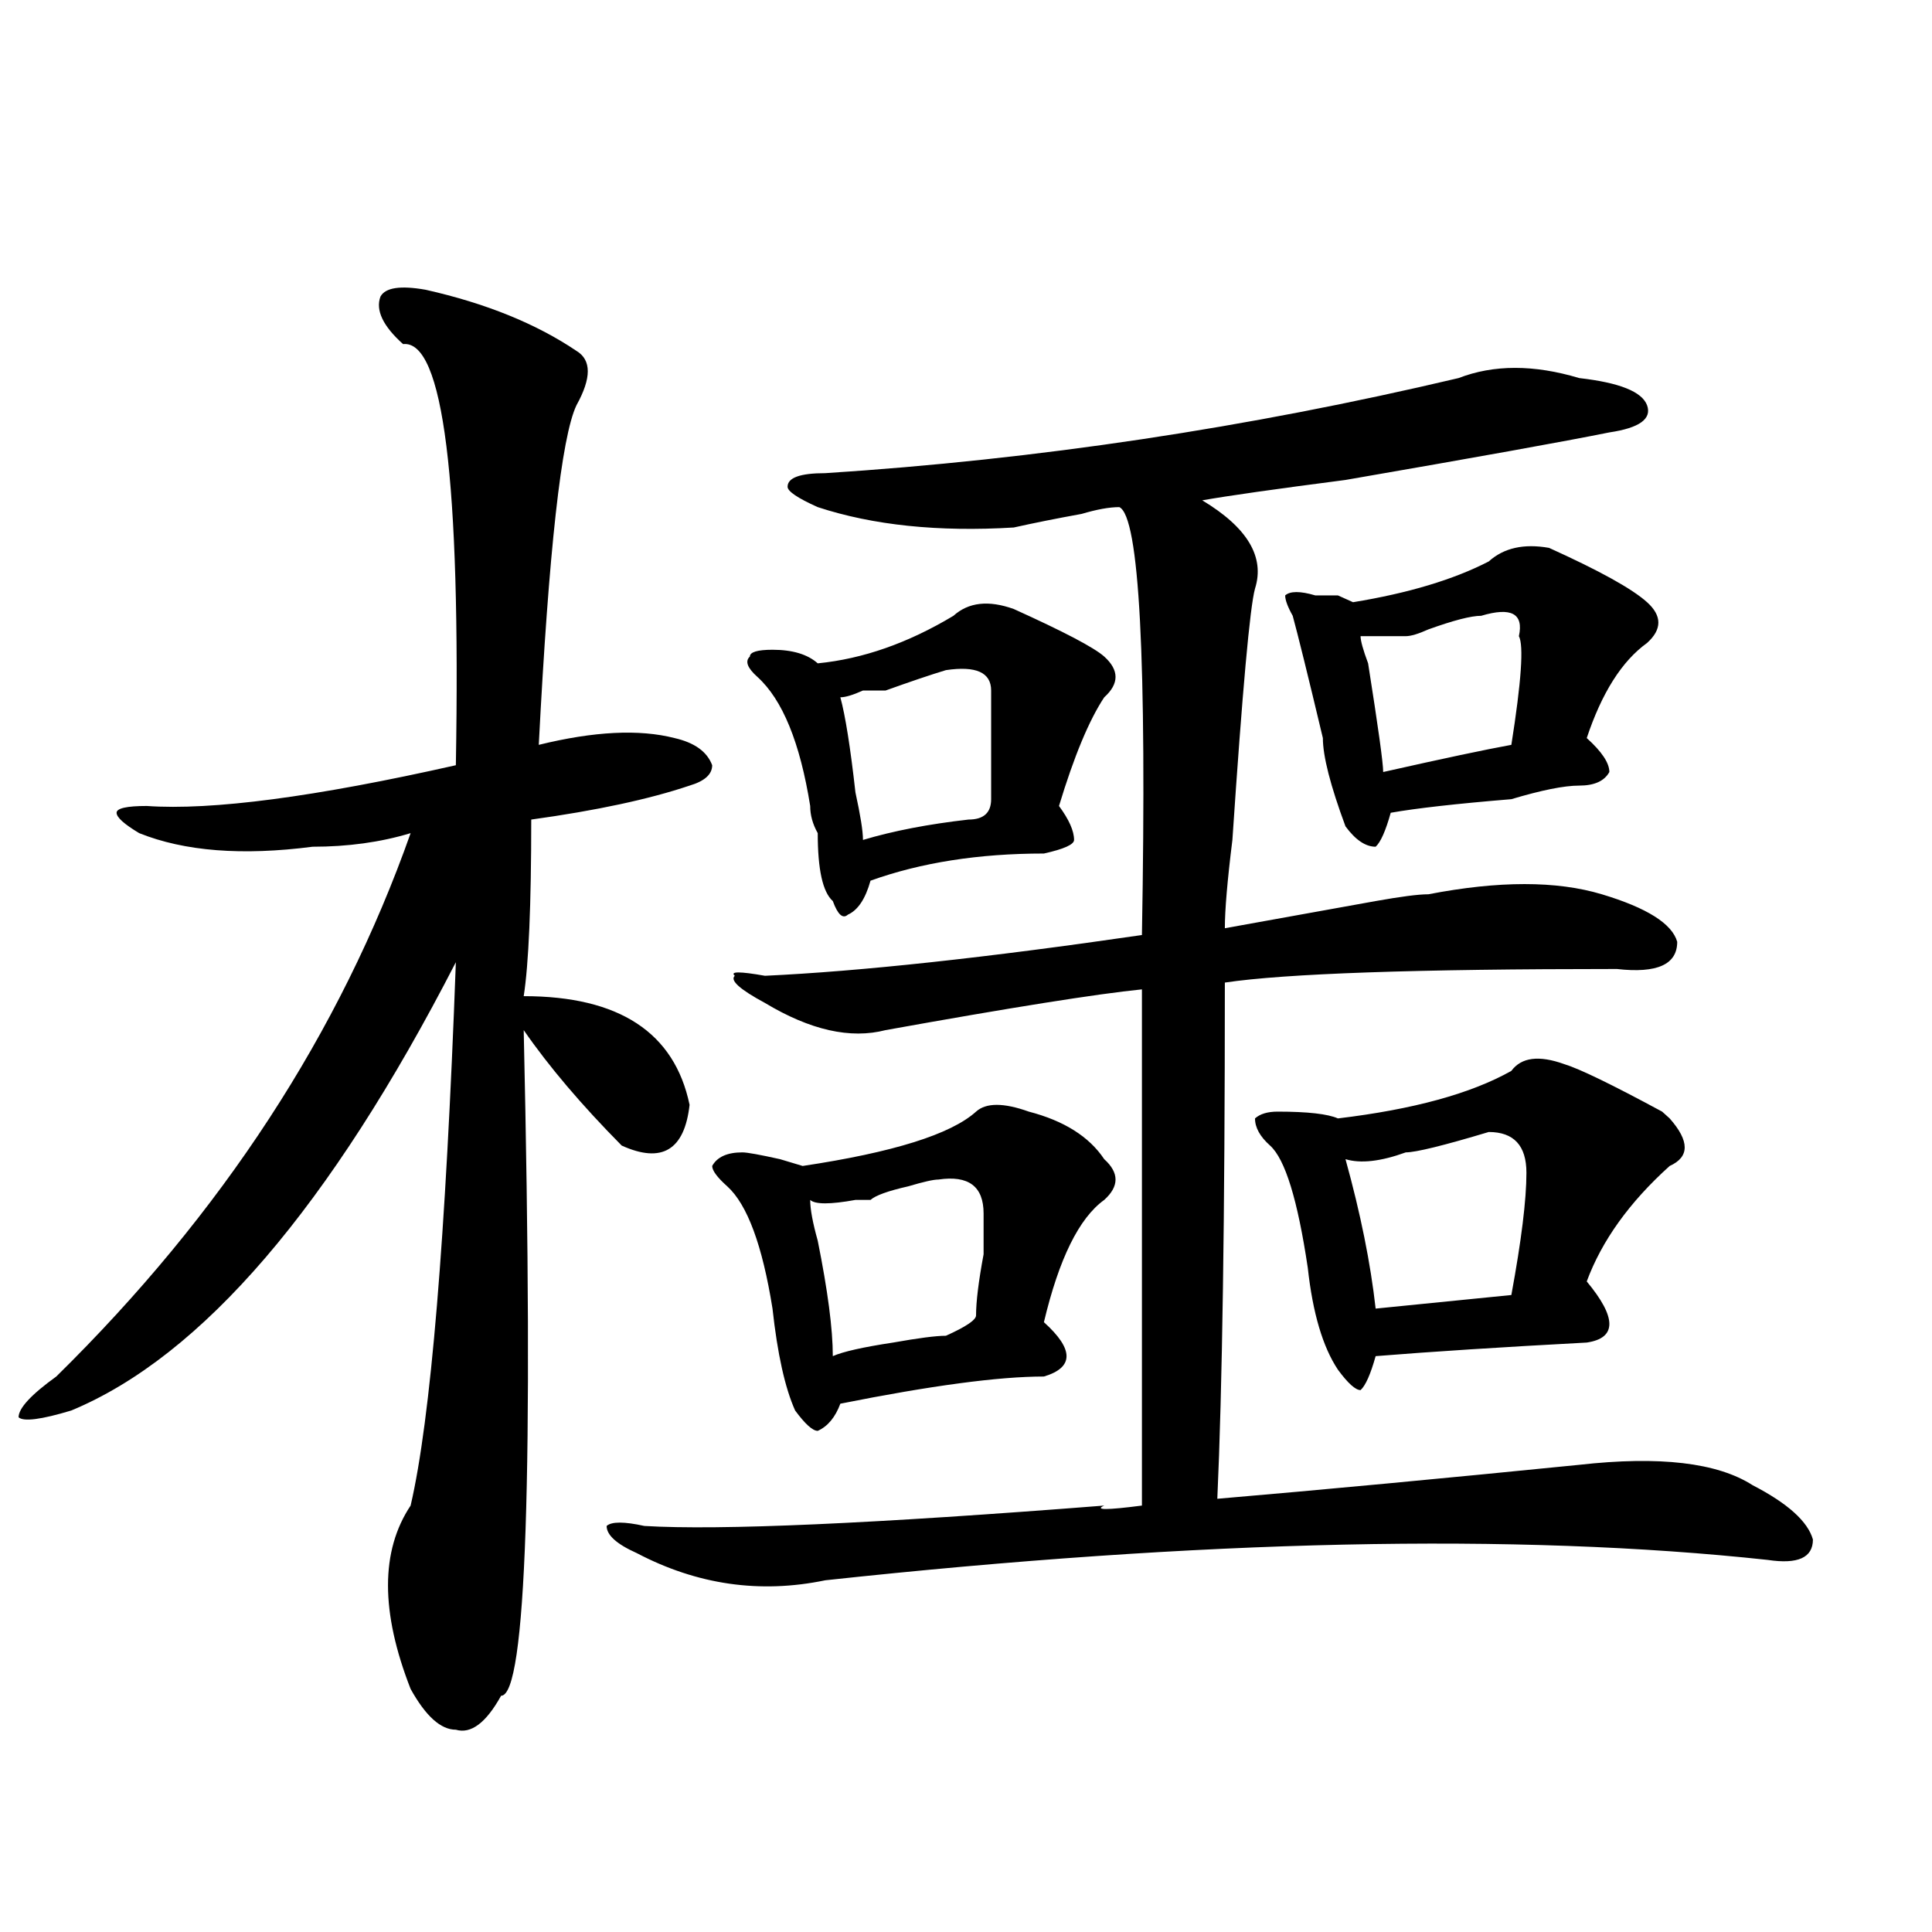
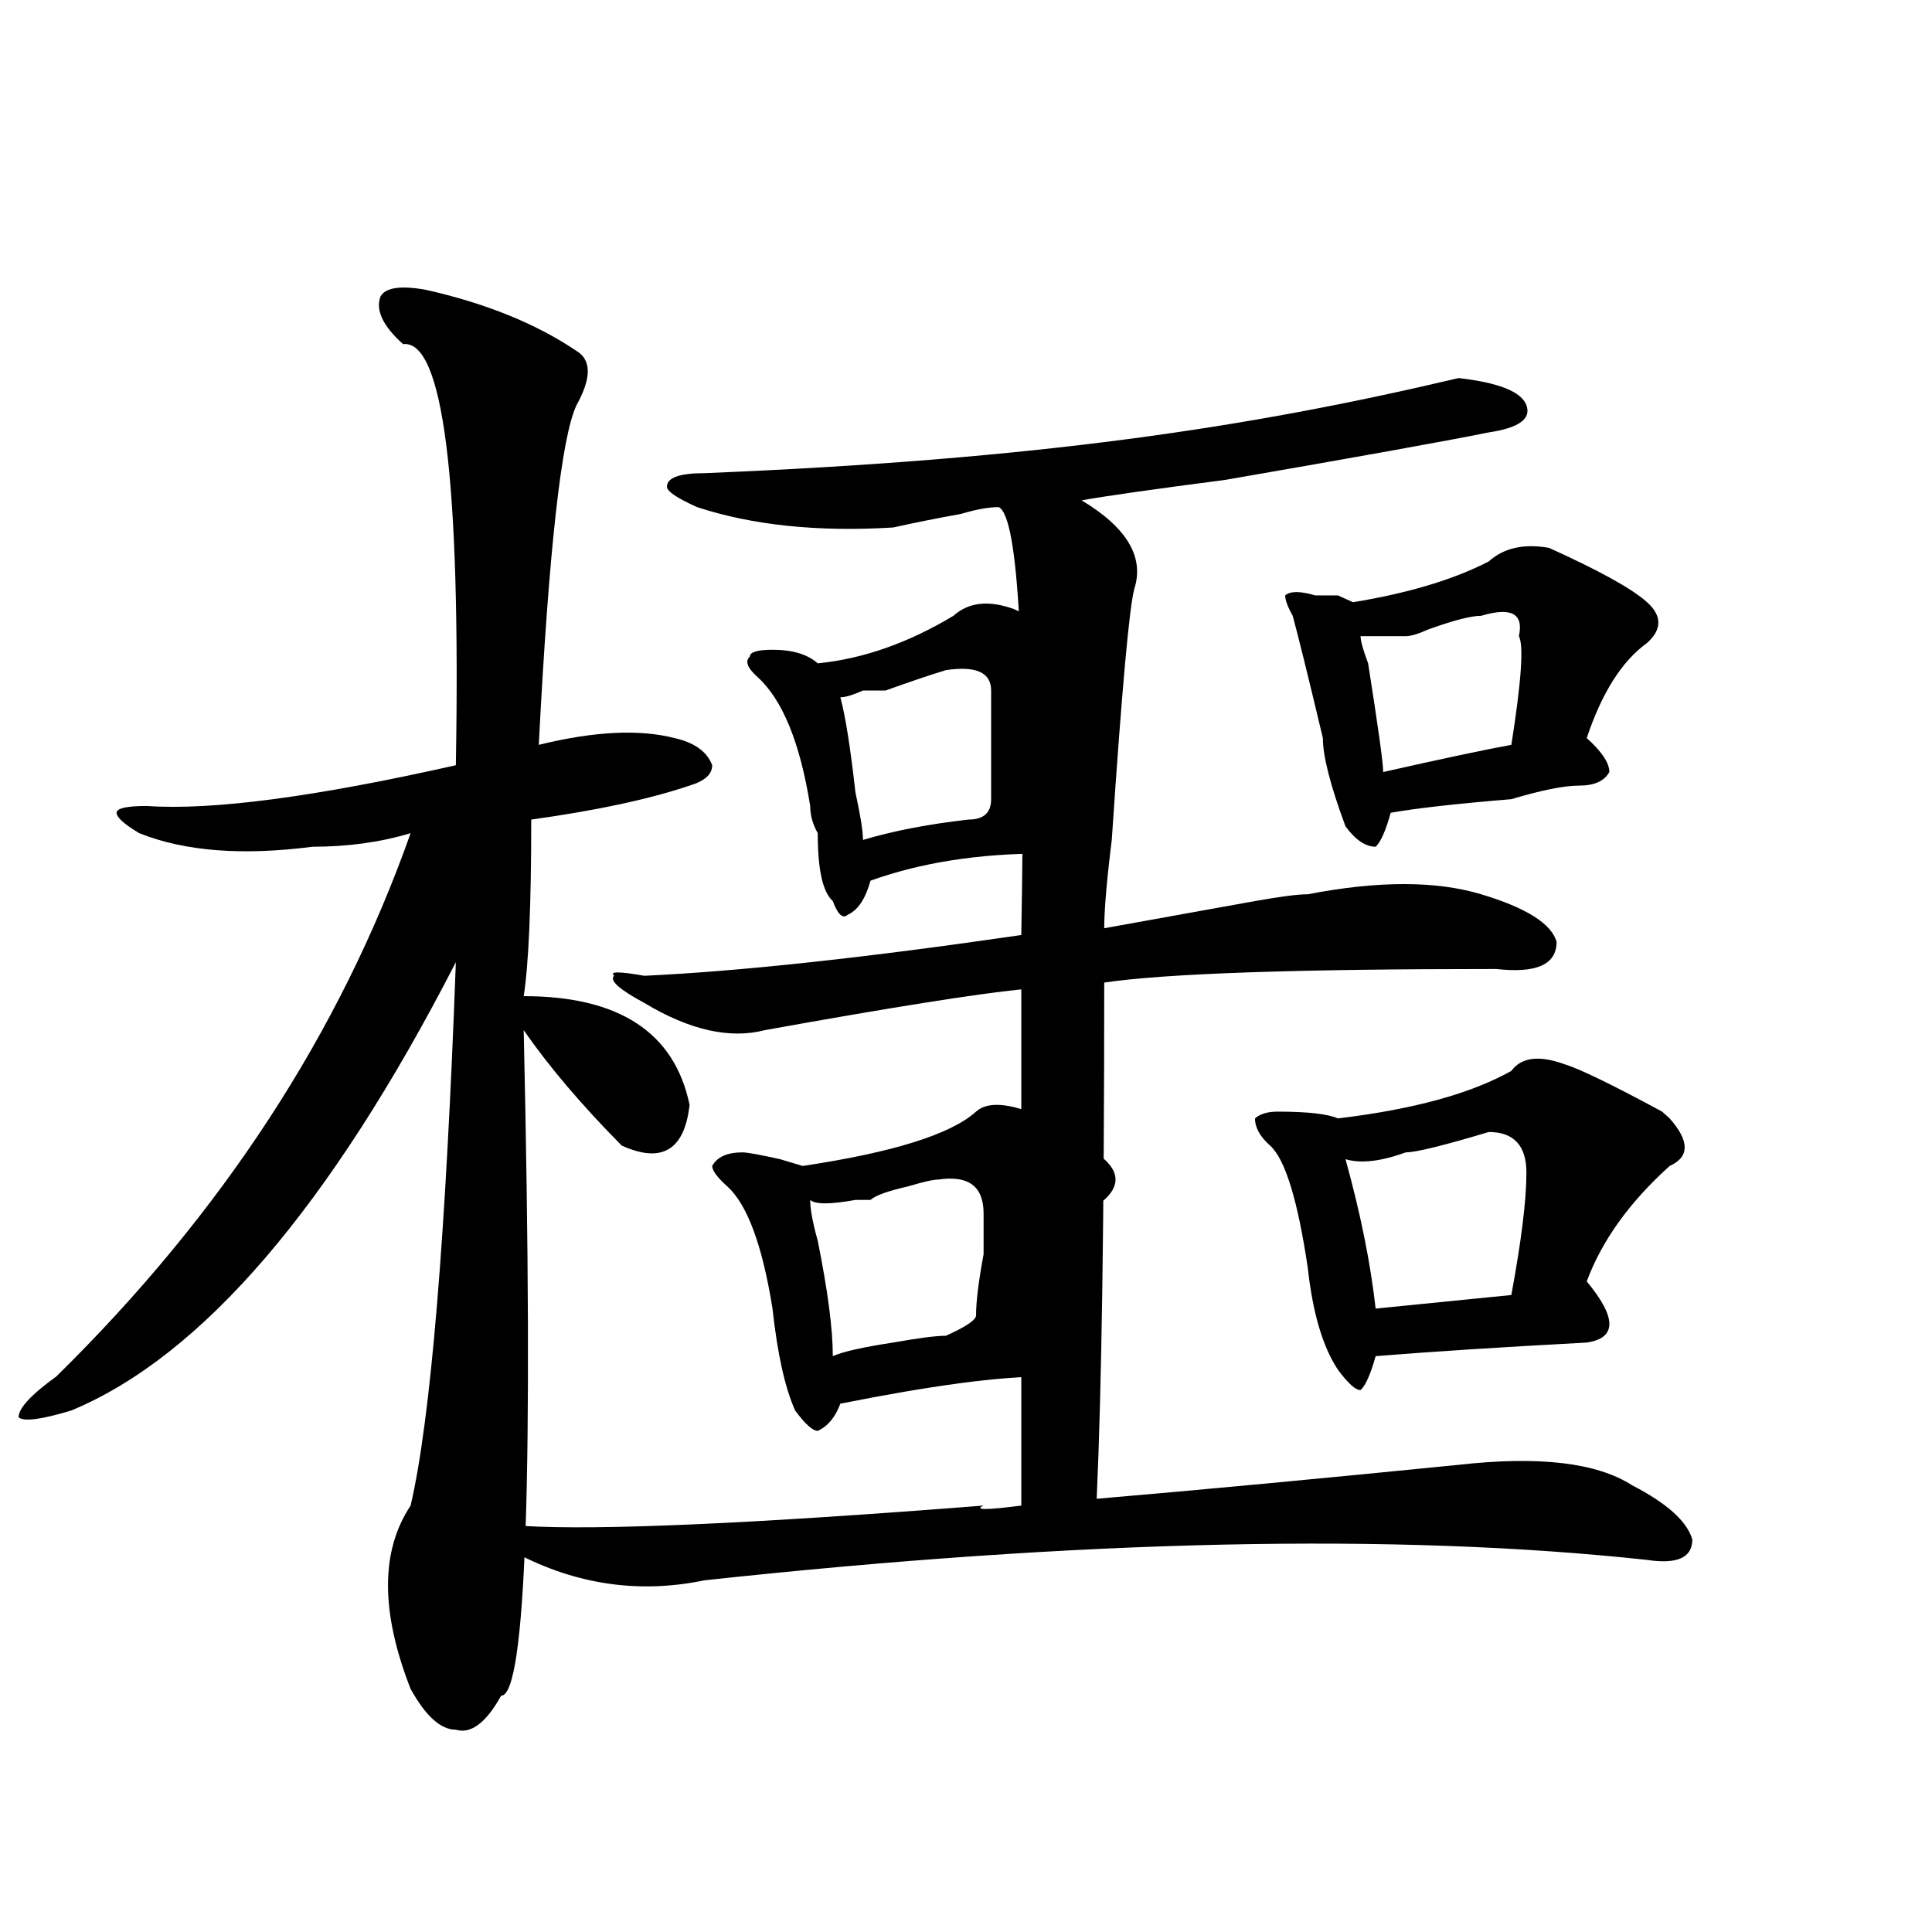
<svg xmlns="http://www.w3.org/2000/svg" version="1.1" id="图层_1" x="0px" y="0px" width="1000px" height="1000px" viewBox="0 0 1000 1000" enable-background="new 0 0 1000 1000" xml:space="preserve">
-   <path d="M220.336,149.984c31.219,7.031,57.193,17.578,78.047,31.641c7.805,4.724,7.805,14.063,0,28.125  c-7.805,16.425-14.329,75.037-19.512,175.781c28.597-7.031,52.011-8.185,70.242-3.516c10.365,2.362,16.89,7.031,19.512,14.063  c0,4.724-3.902,8.24-11.707,10.547c-20.854,7.031-48.17,12.909-81.949,17.578c0,44.55-1.342,75.037-3.902,91.406  c49.389,0,78.047,18.787,85.852,56.25c-2.622,23.456-14.329,30.487-35.121,21.094c-20.854-21.094-37.743-40.979-50.73-59.766  c5.183,229.724,1.28,344.531-11.707,344.531c-7.805,14.063-15.609,19.885-23.414,17.578c-7.805,0-15.609-7.031-23.414-21.094  c-15.609-39.88-15.609-71.466,0-94.922c10.365-44.495,18.17-138.263,23.414-281.25c-65.06,126.563-131.399,203.906-199.02,232.031  c-15.609,4.724-24.756,5.878-27.316,3.516c0-4.669,6.463-11.7,19.512-21.094c85.852-84.375,146.947-178.088,183.41-281.25  c-15.609,4.724-32.561,7.031-50.73,7.031c-36.463,4.724-66.34,2.362-89.754-7.031c-7.805-4.669-11.707-8.185-11.707-10.547  c0-2.307,5.183-3.516,15.609-3.516c33.779,2.362,87.132-4.669,159.996-21.094c2.561-147.656-6.524-220.276-27.316-217.969  c-10.427-9.338-14.329-17.578-11.707-24.609C199.482,148.831,207.287,147.677,220.336,149.984z M754.957,195.687  c18.17-7.031,39.023-7.031,62.438,0c20.792,2.362,32.499,7.031,35.121,14.063c2.561,7.031-3.902,11.755-19.512,14.063  c-23.414,4.724-68.962,12.909-136.582,24.609c-36.463,4.724-61.157,8.24-74.145,10.547c23.414,14.063,32.499,29.333,27.316,45.703  c-2.622,9.393-6.524,52.734-11.707,130.078c-2.622,21.094-3.902,36.365-3.902,45.703c12.987-2.307,39.023-7.031,78.047-14.063  c12.987-2.307,22.072-3.516,27.316-3.516c36.401-7.031,66.34-7.031,89.754,0s36.401,15.271,39.023,24.609  c0,11.755-10.427,16.425-31.219,14.063c-104.083,0-171.703,2.362-202.922,7.031c0,121.893-1.342,210.938-3.902,267.188  c54.633-4.669,117.07-10.547,187.313-17.578c41.584-4.669,71.522-1.154,89.754,10.547c18.17,9.393,28.597,18.787,31.219,28.125  c0,9.393-7.805,12.909-23.414,10.547c-130.119-14.063-292.676-10.547-487.793,10.547c-33.841,7.031-66.34,2.307-97.559-14.063  c-10.427-4.669-15.609-9.338-15.609-14.063c2.561-2.307,9.085-2.307,19.512,0c39.023,2.362,118.351-1.154,238.043-10.547  c-5.244,2.362,1.28,2.362,19.512,0c0-96.075,0-185.12,0-267.188c-23.414,2.362-67.682,9.393-132.68,21.094  c-18.231,4.724-39.023,0-62.438-14.063c-13.049-7.031-18.231-11.7-15.609-14.063c-2.622-2.307,2.561-2.307,15.609,0  c49.389-2.307,114.448-9.338,195.117-21.094c2.561-142.932-1.342-216.76-11.707-221.484c-5.244,0-11.707,1.208-19.512,3.516  c-13.049,2.362-24.756,4.724-35.121,7.031c-39.023,2.362-72.864-1.154-101.461-10.547c-10.427-4.669-15.609-8.185-15.609-10.547  c0-4.669,6.463-7.031,19.512-7.031C536.426,237.875,645.691,221.505,754.957,195.687z M505.207,575.375  c5.183-4.669,14.268-4.669,27.316,0c18.17,4.724,31.219,12.909,39.023,24.609c7.805,7.031,7.805,14.063,0,21.094  c-13.049,9.393-23.414,30.487-31.219,63.281c15.609,14.063,15.609,23.456,0,28.125c-23.414,0-58.535,4.724-105.363,14.063  c-2.622,7.031-6.524,11.755-11.707,14.063c-2.622,0-6.524-3.516-11.707-10.547c-5.244-11.7-9.146-29.279-11.707-52.734  c-5.244-32.794-13.049-53.888-23.414-63.281c-5.244-4.669-7.805-8.185-7.805-10.547c2.561-4.669,7.805-7.031,15.609-7.031  c2.561,0,9.085,1.208,19.512,3.516l11.707,3.516C462.281,596.469,492.158,587.13,505.207,575.375z M493.5,318.734  c7.805-7.031,18.17-8.185,31.219-3.516c25.975,11.755,41.584,19.94,46.828,24.609c7.805,7.031,7.805,14.063,0,21.094  c-7.805,11.755-15.609,30.487-23.414,56.25c5.183,7.031,7.805,12.909,7.805,17.578c0,2.362-5.244,4.724-15.609,7.031  c-33.841,0-63.779,4.724-89.754,14.063c-2.622,9.393-6.524,15.271-11.707,17.578c-2.622,2.362-5.244,0-7.805-7.031  c-5.244-4.669-7.805-16.37-7.805-35.156c-2.622-4.669-3.902-9.338-3.902-14.063c-5.244-32.794-14.329-55.042-27.316-66.797  c-5.244-4.669-6.524-8.185-3.902-10.547c0-2.307,3.902-3.516,11.707-3.516c10.365,0,18.17,2.362,23.414,7.031  C446.672,341.036,470.086,332.797,493.5,318.734z M485.695,610.531c-2.622,0-7.805,1.208-15.609,3.516  c-10.427,2.362-16.951,4.724-19.512,7.031c-2.622,0-5.244,0-7.805,0c-13.049,2.362-20.854,2.362-23.414,0  c0,4.724,1.28,11.755,3.902,21.094c5.183,25.818,7.805,45.703,7.805,59.766c5.183-2.307,15.609-4.669,31.219-7.031  c12.987-2.307,22.072-3.516,27.316-3.516c10.365-4.669,15.609-8.185,15.609-10.547c0-7.031,1.28-17.578,3.902-31.641  c0-9.338,0-16.37,0-21.094C509.109,614.047,501.305,608.224,485.695,610.531z M489.598,346.859  c-7.805,2.362-18.231,5.878-31.219,10.547c-2.622,0-6.524,0-11.707,0c-5.244,2.362-9.146,3.516-11.707,3.516  c2.561,9.393,5.183,25.818,7.805,49.219c2.561,11.755,3.902,19.94,3.902,24.609c15.609-4.669,33.779-8.185,54.633-10.547  c7.805,0,11.707-3.516,11.707-10.547c0-23.401,0-42.188,0-56.25C513.012,348.068,505.207,344.552,489.598,346.859z M782.273,554.281  c5.183-7.031,14.268-8.185,27.316-3.516c7.805,2.362,24.694,10.547,50.73,24.609l3.902,3.516c10.365,11.755,10.365,19.94,0,24.609  c-20.854,18.787-35.121,38.672-42.926,59.766c15.609,18.787,15.609,29.333,0,31.641c-44.268,2.362-80.669,4.724-109.266,7.031  c-2.622,9.393-5.244,15.271-7.805,17.578c-2.622,0-6.524-3.516-11.707-10.547c-7.805-11.7-13.049-29.279-15.609-52.734  c-5.244-35.156-11.707-56.25-19.512-63.281c-5.244-4.669-7.805-9.338-7.805-14.063c2.561-2.307,6.463-3.516,11.707-3.516  c15.609,0,25.975,1.208,31.219,3.516C731.543,574.221,761.42,566.036,782.273,554.281z M770.566,290.609  c7.805-7.031,18.17-9.338,31.219-7.031c25.975,11.755,42.926,21.094,50.73,28.125s7.805,14.063,0,21.094  c-13.049,9.393-23.414,25.818-31.219,49.219c7.805,7.031,11.707,12.909,11.707,17.578c-2.622,4.724-7.805,7.031-15.609,7.031  s-19.512,2.362-35.121,7.031c-28.658,2.362-49.45,4.724-62.438,7.031c-2.622,9.393-5.244,15.271-7.805,17.578  c-5.244,0-10.427-3.516-15.609-10.547c-7.805-21.094-11.707-36.31-11.707-45.703c-7.805-32.794-13.049-53.888-15.609-63.281  c-2.622-4.669-3.902-8.185-3.902-10.547c2.561-2.307,7.805-2.307,15.609,0c2.561,0,6.463,0,11.707,0l7.805,3.516  C728.921,307.034,752.335,300.002,770.566,290.609z M770.566,585.922c-23.414,7.031-37.743,10.547-42.926,10.547  c-13.049,4.724-23.414,5.878-31.219,3.516c7.805,28.125,12.987,53.943,15.609,77.344l70.242-7.031  c5.183-28.125,7.805-49.219,7.805-63.281S783.554,585.922,770.566,585.922z M766.664,318.734c-5.244,0-14.329,2.362-27.316,7.031  c-5.244,2.362-9.146,3.516-11.707,3.516c-5.244,0-13.049,0-23.414,0c0,2.362,1.28,7.031,3.902,14.063  c5.183,32.849,7.805,51.581,7.805,56.25c31.219-7.031,53.291-11.7,66.34-14.063c5.183-32.794,6.463-51.526,3.902-56.25  C788.736,317.581,782.273,314.065,766.664,318.734z" />
+   <path d="M220.336,149.984c31.219,7.031,57.193,17.578,78.047,31.641c7.805,4.724,7.805,14.063,0,28.125  c-7.805,16.425-14.329,75.037-19.512,175.781c28.597-7.031,52.011-8.185,70.242-3.516c10.365,2.362,16.89,7.031,19.512,14.063  c0,4.724-3.902,8.24-11.707,10.547c-20.854,7.031-48.17,12.909-81.949,17.578c0,44.55-1.342,75.037-3.902,91.406  c49.389,0,78.047,18.787,85.852,56.25c-2.622,23.456-14.329,30.487-35.121,21.094c-20.854-21.094-37.743-40.979-50.73-59.766  c5.183,229.724,1.28,344.531-11.707,344.531c-7.805,14.063-15.609,19.885-23.414,17.578c-7.805,0-15.609-7.031-23.414-21.094  c-15.609-39.88-15.609-71.466,0-94.922c10.365-44.495,18.17-138.263,23.414-281.25c-65.06,126.563-131.399,203.906-199.02,232.031  c-15.609,4.724-24.756,5.878-27.316,3.516c0-4.669,6.463-11.7,19.512-21.094c85.852-84.375,146.947-178.088,183.41-281.25  c-15.609,4.724-32.561,7.031-50.73,7.031c-36.463,4.724-66.34,2.362-89.754-7.031c-7.805-4.669-11.707-8.185-11.707-10.547  c0-2.307,5.183-3.516,15.609-3.516c33.779,2.362,87.132-4.669,159.996-21.094c2.561-147.656-6.524-220.276-27.316-217.969  c-10.427-9.338-14.329-17.578-11.707-24.609C199.482,148.831,207.287,147.677,220.336,149.984z M754.957,195.687  c20.792,2.362,32.499,7.031,35.121,14.063c2.561,7.031-3.902,11.755-19.512,14.063  c-23.414,4.724-68.962,12.909-136.582,24.609c-36.463,4.724-61.157,8.24-74.145,10.547c23.414,14.063,32.499,29.333,27.316,45.703  c-2.622,9.393-6.524,52.734-11.707,130.078c-2.622,21.094-3.902,36.365-3.902,45.703c12.987-2.307,39.023-7.031,78.047-14.063  c12.987-2.307,22.072-3.516,27.316-3.516c36.401-7.031,66.34-7.031,89.754,0s36.401,15.271,39.023,24.609  c0,11.755-10.427,16.425-31.219,14.063c-104.083,0-171.703,2.362-202.922,7.031c0,121.893-1.342,210.938-3.902,267.188  c54.633-4.669,117.07-10.547,187.313-17.578c41.584-4.669,71.522-1.154,89.754,10.547c18.17,9.393,28.597,18.787,31.219,28.125  c0,9.393-7.805,12.909-23.414,10.547c-130.119-14.063-292.676-10.547-487.793,10.547c-33.841,7.031-66.34,2.307-97.559-14.063  c-10.427-4.669-15.609-9.338-15.609-14.063c2.561-2.307,9.085-2.307,19.512,0c39.023,2.362,118.351-1.154,238.043-10.547  c-5.244,2.362,1.28,2.362,19.512,0c0-96.075,0-185.12,0-267.188c-23.414,2.362-67.682,9.393-132.68,21.094  c-18.231,4.724-39.023,0-62.438-14.063c-13.049-7.031-18.231-11.7-15.609-14.063c-2.622-2.307,2.561-2.307,15.609,0  c49.389-2.307,114.448-9.338,195.117-21.094c2.561-142.932-1.342-216.76-11.707-221.484c-5.244,0-11.707,1.208-19.512,3.516  c-13.049,2.362-24.756,4.724-35.121,7.031c-39.023,2.362-72.864-1.154-101.461-10.547c-10.427-4.669-15.609-8.185-15.609-10.547  c0-4.669,6.463-7.031,19.512-7.031C536.426,237.875,645.691,221.505,754.957,195.687z M505.207,575.375  c5.183-4.669,14.268-4.669,27.316,0c18.17,4.724,31.219,12.909,39.023,24.609c7.805,7.031,7.805,14.063,0,21.094  c-13.049,9.393-23.414,30.487-31.219,63.281c15.609,14.063,15.609,23.456,0,28.125c-23.414,0-58.535,4.724-105.363,14.063  c-2.622,7.031-6.524,11.755-11.707,14.063c-2.622,0-6.524-3.516-11.707-10.547c-5.244-11.7-9.146-29.279-11.707-52.734  c-5.244-32.794-13.049-53.888-23.414-63.281c-5.244-4.669-7.805-8.185-7.805-10.547c2.561-4.669,7.805-7.031,15.609-7.031  c2.561,0,9.085,1.208,19.512,3.516l11.707,3.516C462.281,596.469,492.158,587.13,505.207,575.375z M493.5,318.734  c7.805-7.031,18.17-8.185,31.219-3.516c25.975,11.755,41.584,19.94,46.828,24.609c7.805,7.031,7.805,14.063,0,21.094  c-7.805,11.755-15.609,30.487-23.414,56.25c5.183,7.031,7.805,12.909,7.805,17.578c0,2.362-5.244,4.724-15.609,7.031  c-33.841,0-63.779,4.724-89.754,14.063c-2.622,9.393-6.524,15.271-11.707,17.578c-2.622,2.362-5.244,0-7.805-7.031  c-5.244-4.669-7.805-16.37-7.805-35.156c-2.622-4.669-3.902-9.338-3.902-14.063c-5.244-32.794-14.329-55.042-27.316-66.797  c-5.244-4.669-6.524-8.185-3.902-10.547c0-2.307,3.902-3.516,11.707-3.516c10.365,0,18.17,2.362,23.414,7.031  C446.672,341.036,470.086,332.797,493.5,318.734z M485.695,610.531c-2.622,0-7.805,1.208-15.609,3.516  c-10.427,2.362-16.951,4.724-19.512,7.031c-2.622,0-5.244,0-7.805,0c-13.049,2.362-20.854,2.362-23.414,0  c0,4.724,1.28,11.755,3.902,21.094c5.183,25.818,7.805,45.703,7.805,59.766c5.183-2.307,15.609-4.669,31.219-7.031  c12.987-2.307,22.072-3.516,27.316-3.516c10.365-4.669,15.609-8.185,15.609-10.547c0-7.031,1.28-17.578,3.902-31.641  c0-9.338,0-16.37,0-21.094C509.109,614.047,501.305,608.224,485.695,610.531z M489.598,346.859  c-7.805,2.362-18.231,5.878-31.219,10.547c-2.622,0-6.524,0-11.707,0c-5.244,2.362-9.146,3.516-11.707,3.516  c2.561,9.393,5.183,25.818,7.805,49.219c2.561,11.755,3.902,19.94,3.902,24.609c15.609-4.669,33.779-8.185,54.633-10.547  c7.805,0,11.707-3.516,11.707-10.547c0-23.401,0-42.188,0-56.25C513.012,348.068,505.207,344.552,489.598,346.859z M782.273,554.281  c5.183-7.031,14.268-8.185,27.316-3.516c7.805,2.362,24.694,10.547,50.73,24.609l3.902,3.516c10.365,11.755,10.365,19.94,0,24.609  c-20.854,18.787-35.121,38.672-42.926,59.766c15.609,18.787,15.609,29.333,0,31.641c-44.268,2.362-80.669,4.724-109.266,7.031  c-2.622,9.393-5.244,15.271-7.805,17.578c-2.622,0-6.524-3.516-11.707-10.547c-7.805-11.7-13.049-29.279-15.609-52.734  c-5.244-35.156-11.707-56.25-19.512-63.281c-5.244-4.669-7.805-9.338-7.805-14.063c2.561-2.307,6.463-3.516,11.707-3.516  c15.609,0,25.975,1.208,31.219,3.516C731.543,574.221,761.42,566.036,782.273,554.281z M770.566,290.609  c7.805-7.031,18.17-9.338,31.219-7.031c25.975,11.755,42.926,21.094,50.73,28.125s7.805,14.063,0,21.094  c-13.049,9.393-23.414,25.818-31.219,49.219c7.805,7.031,11.707,12.909,11.707,17.578c-2.622,4.724-7.805,7.031-15.609,7.031  s-19.512,2.362-35.121,7.031c-28.658,2.362-49.45,4.724-62.438,7.031c-2.622,9.393-5.244,15.271-7.805,17.578  c-5.244,0-10.427-3.516-15.609-10.547c-7.805-21.094-11.707-36.31-11.707-45.703c-7.805-32.794-13.049-53.888-15.609-63.281  c-2.622-4.669-3.902-8.185-3.902-10.547c2.561-2.307,7.805-2.307,15.609,0c2.561,0,6.463,0,11.707,0l7.805,3.516  C728.921,307.034,752.335,300.002,770.566,290.609z M770.566,585.922c-23.414,7.031-37.743,10.547-42.926,10.547  c-13.049,4.724-23.414,5.878-31.219,3.516c7.805,28.125,12.987,53.943,15.609,77.344l70.242-7.031  c5.183-28.125,7.805-49.219,7.805-63.281S783.554,585.922,770.566,585.922z M766.664,318.734c-5.244,0-14.329,2.362-27.316,7.031  c-5.244,2.362-9.146,3.516-11.707,3.516c-5.244,0-13.049,0-23.414,0c0,2.362,1.28,7.031,3.902,14.063  c5.183,32.849,7.805,51.581,7.805,56.25c31.219-7.031,53.291-11.7,66.34-14.063c5.183-32.794,6.463-51.526,3.902-56.25  C788.736,317.581,782.273,314.065,766.664,318.734z" />
</svg>